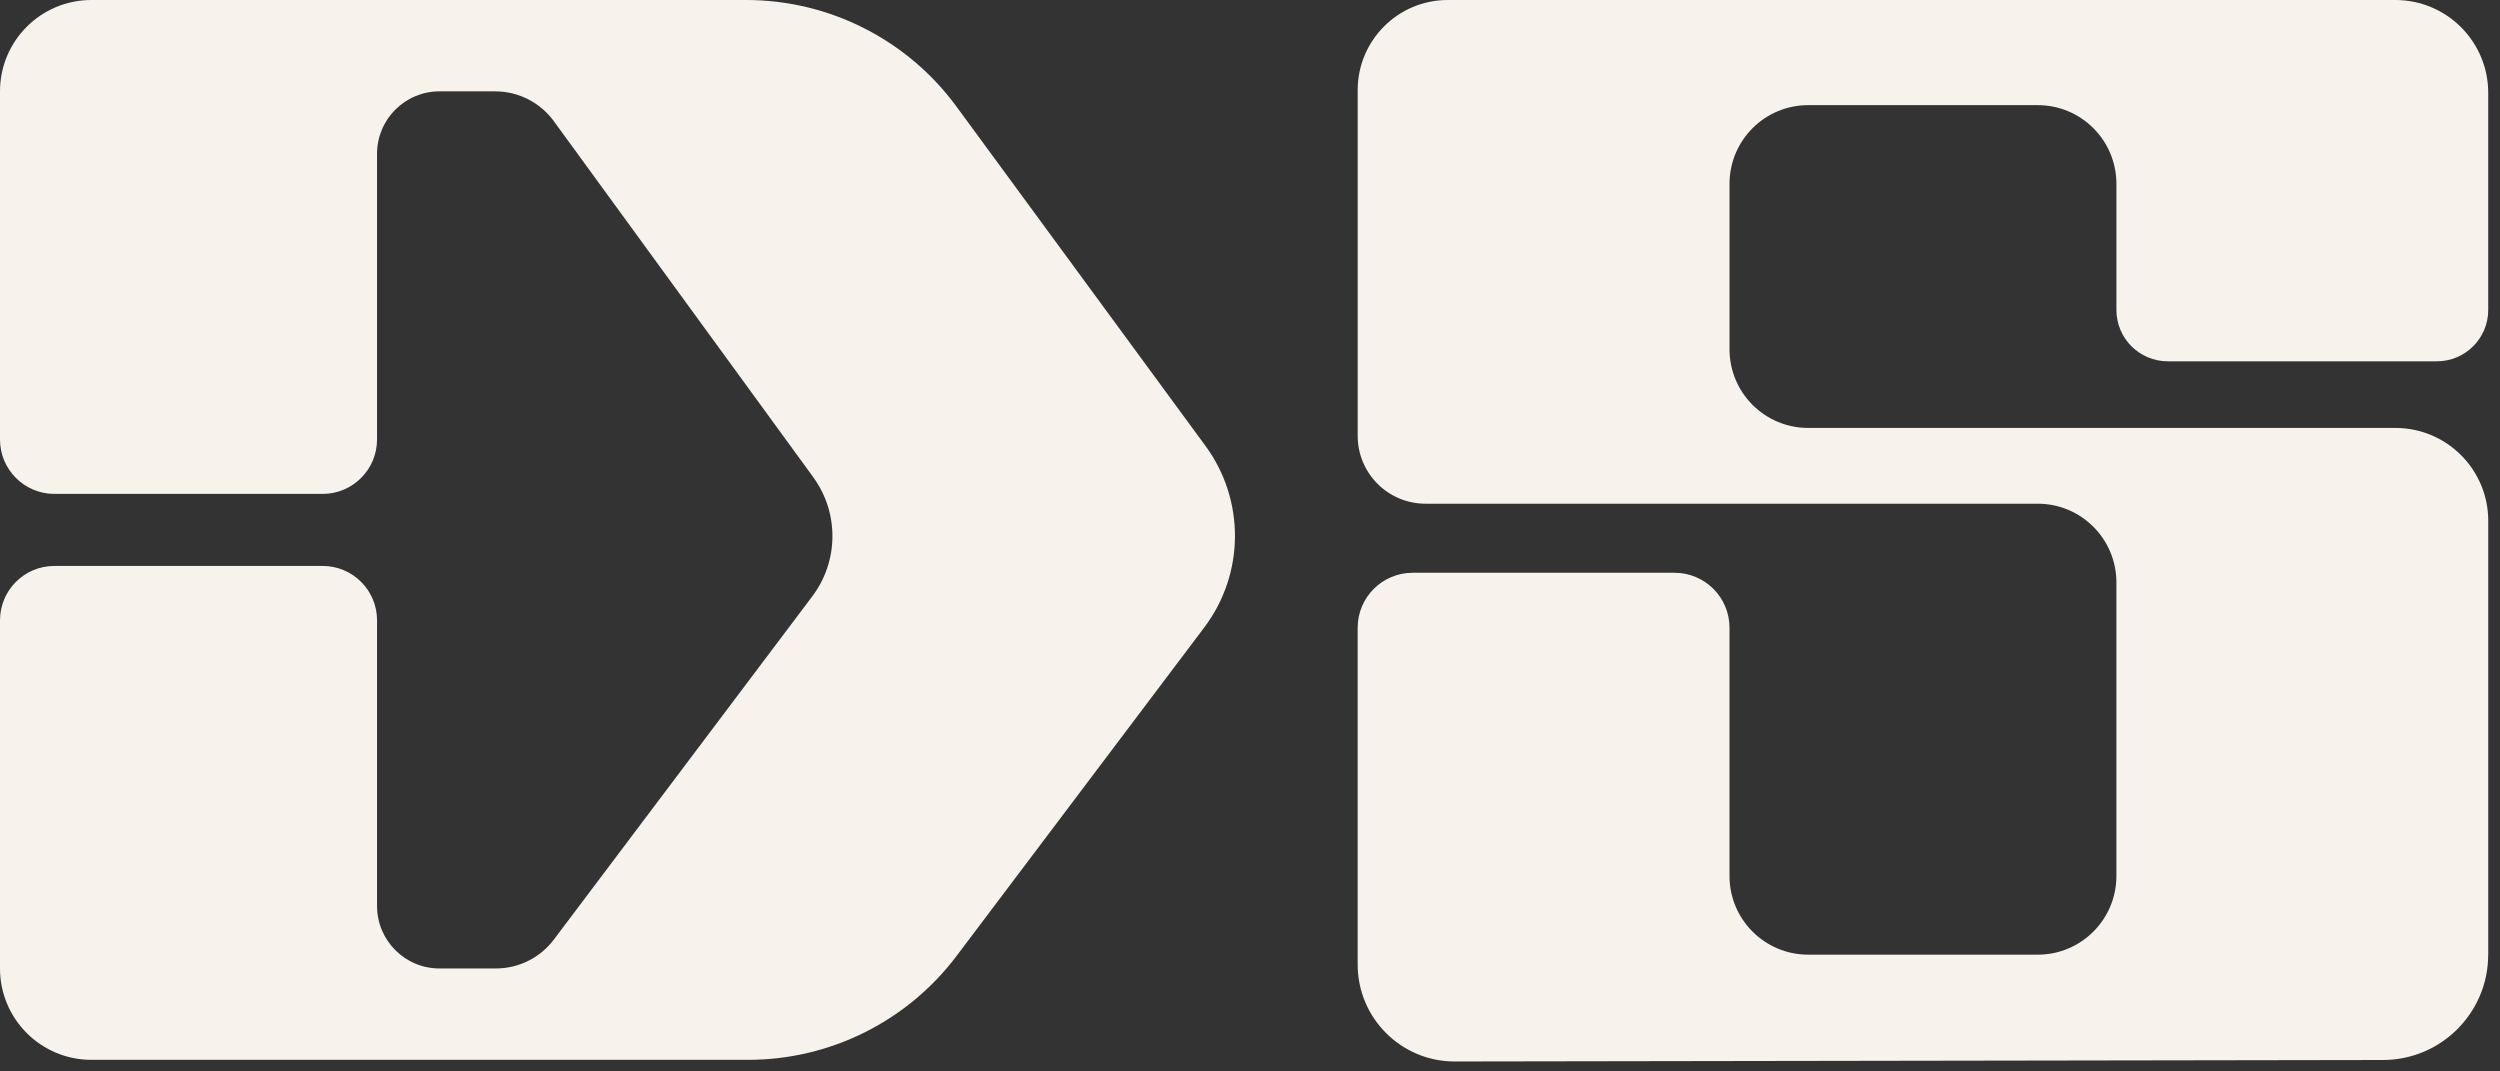
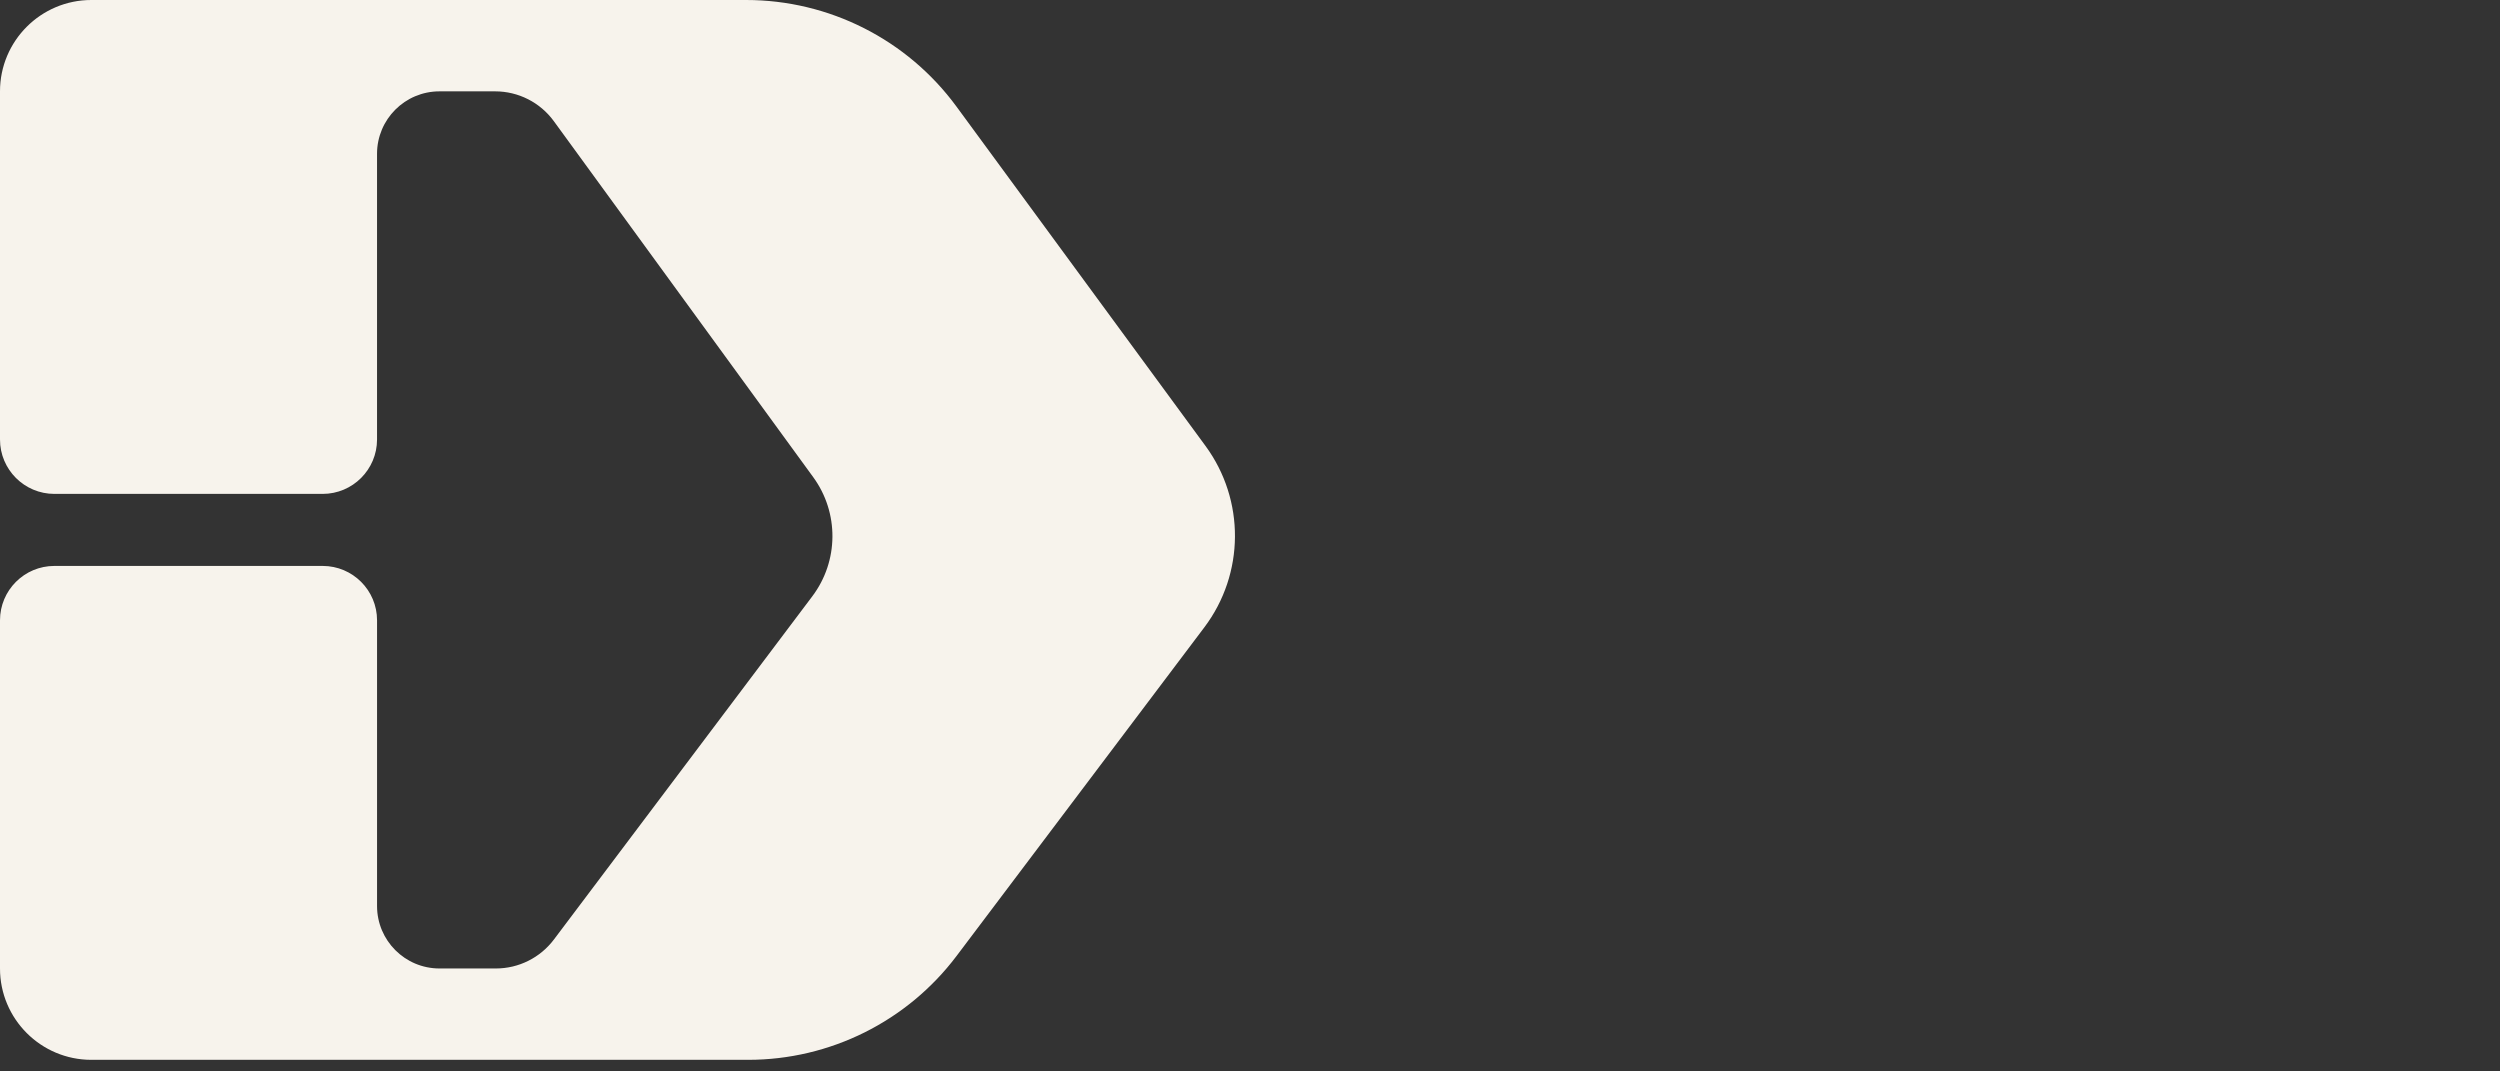
<svg xmlns="http://www.w3.org/2000/svg" width="161" height="69" viewBox="0 0 161 69" fill="none">
  <rect x="0" y="0" width="161" height="69" fill="#333333" stroke="none" />
  <path d="M61.597 6.863C58.431 2.548 53.399 0 48.047 0H5.883C2.634 0 0 2.634 0 5.883V28.304C0 30.239 1.569 31.807 3.503 31.807H20.778C22.713 31.807 24.281 30.238 24.281 28.304V9.905C24.281 7.684 26.082 5.883 28.303 5.883H31.889C33.383 5.883 34.788 6.597 35.668 7.805L52.373 30.73C54.043 33.022 54.019 36.136 52.313 38.401L35.67 60.507C34.786 61.68 33.403 62.37 31.935 62.37H28.304C26.083 62.37 24.282 60.569 24.282 58.348V39.949C24.282 38.014 22.713 36.446 20.779 36.446H3.503C1.568 36.446 0 38.014 0 39.949V62.37C0 65.619 2.634 68.253 5.883 68.253H48.182C53.457 68.253 58.427 65.776 61.603 61.564L77.56 40.4C80.161 36.95 80.191 32.202 77.635 28.719L61.597 6.863Z" fill="#F7F3EC" />
-   <path d="M160.243 61.481V33.54C160.243 30.237 157.565 27.559 154.262 27.559H116.448C113.65 27.559 111.381 25.291 111.381 22.492V11.838C111.381 9.04 113.65 6.771 116.448 6.771H131.231C134.029 6.771 136.297 9.039 136.297 11.838V19.959C136.297 21.787 137.779 23.268 139.606 23.268H156.933C158.761 23.268 160.242 21.786 160.242 19.959V5.981C160.242 2.678 157.564 0 154.261 0H93.238C90.033 0 87.435 2.598 87.435 5.802V28.068C87.435 30.482 89.392 32.439 91.806 32.439H131.23C134.028 32.439 136.296 34.707 136.296 37.506V56.414C136.296 59.212 134.028 61.48 131.23 61.48H116.447C113.649 61.48 111.38 59.212 111.38 56.414V40.426C111.38 38.471 109.795 36.886 107.84 36.886H90.974C89.019 36.886 87.434 38.471 87.434 40.426V62.115C87.434 65.567 90.236 68.365 93.688 68.359L153.468 68.264C157.21 68.258 160.24 65.223 160.24 61.481H160.243Z" fill="#F7F3EC" />
</svg>